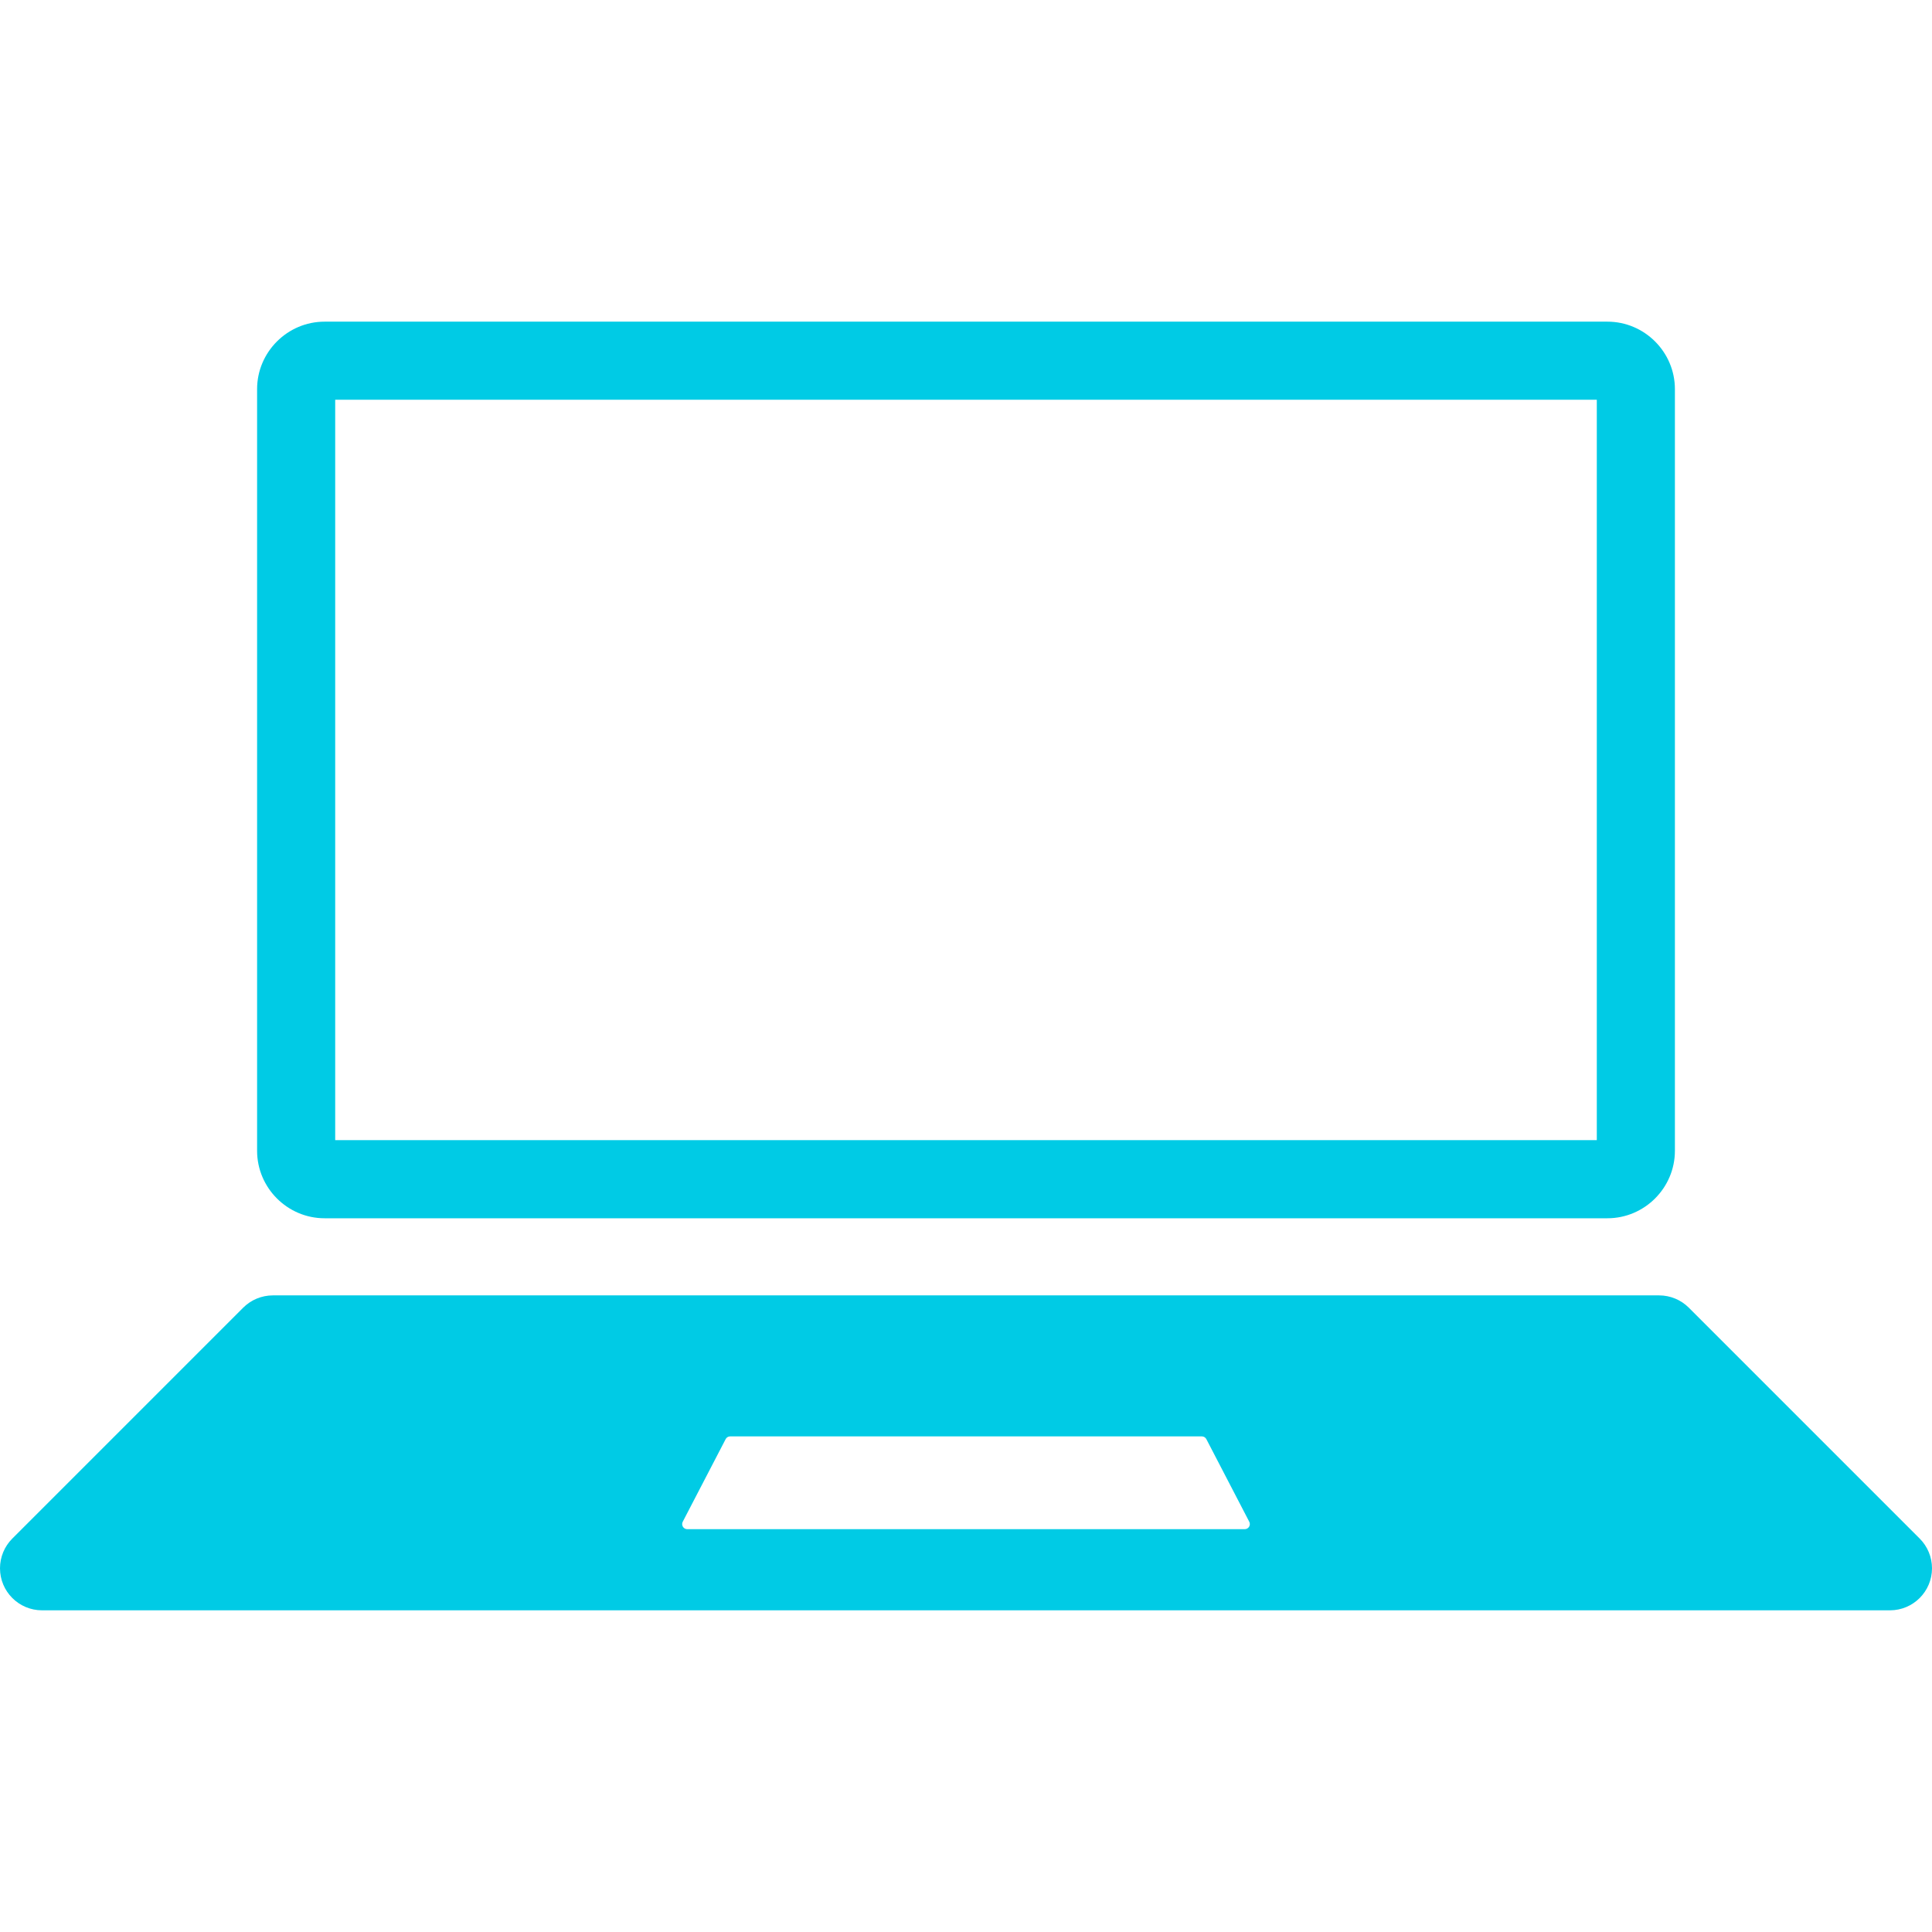
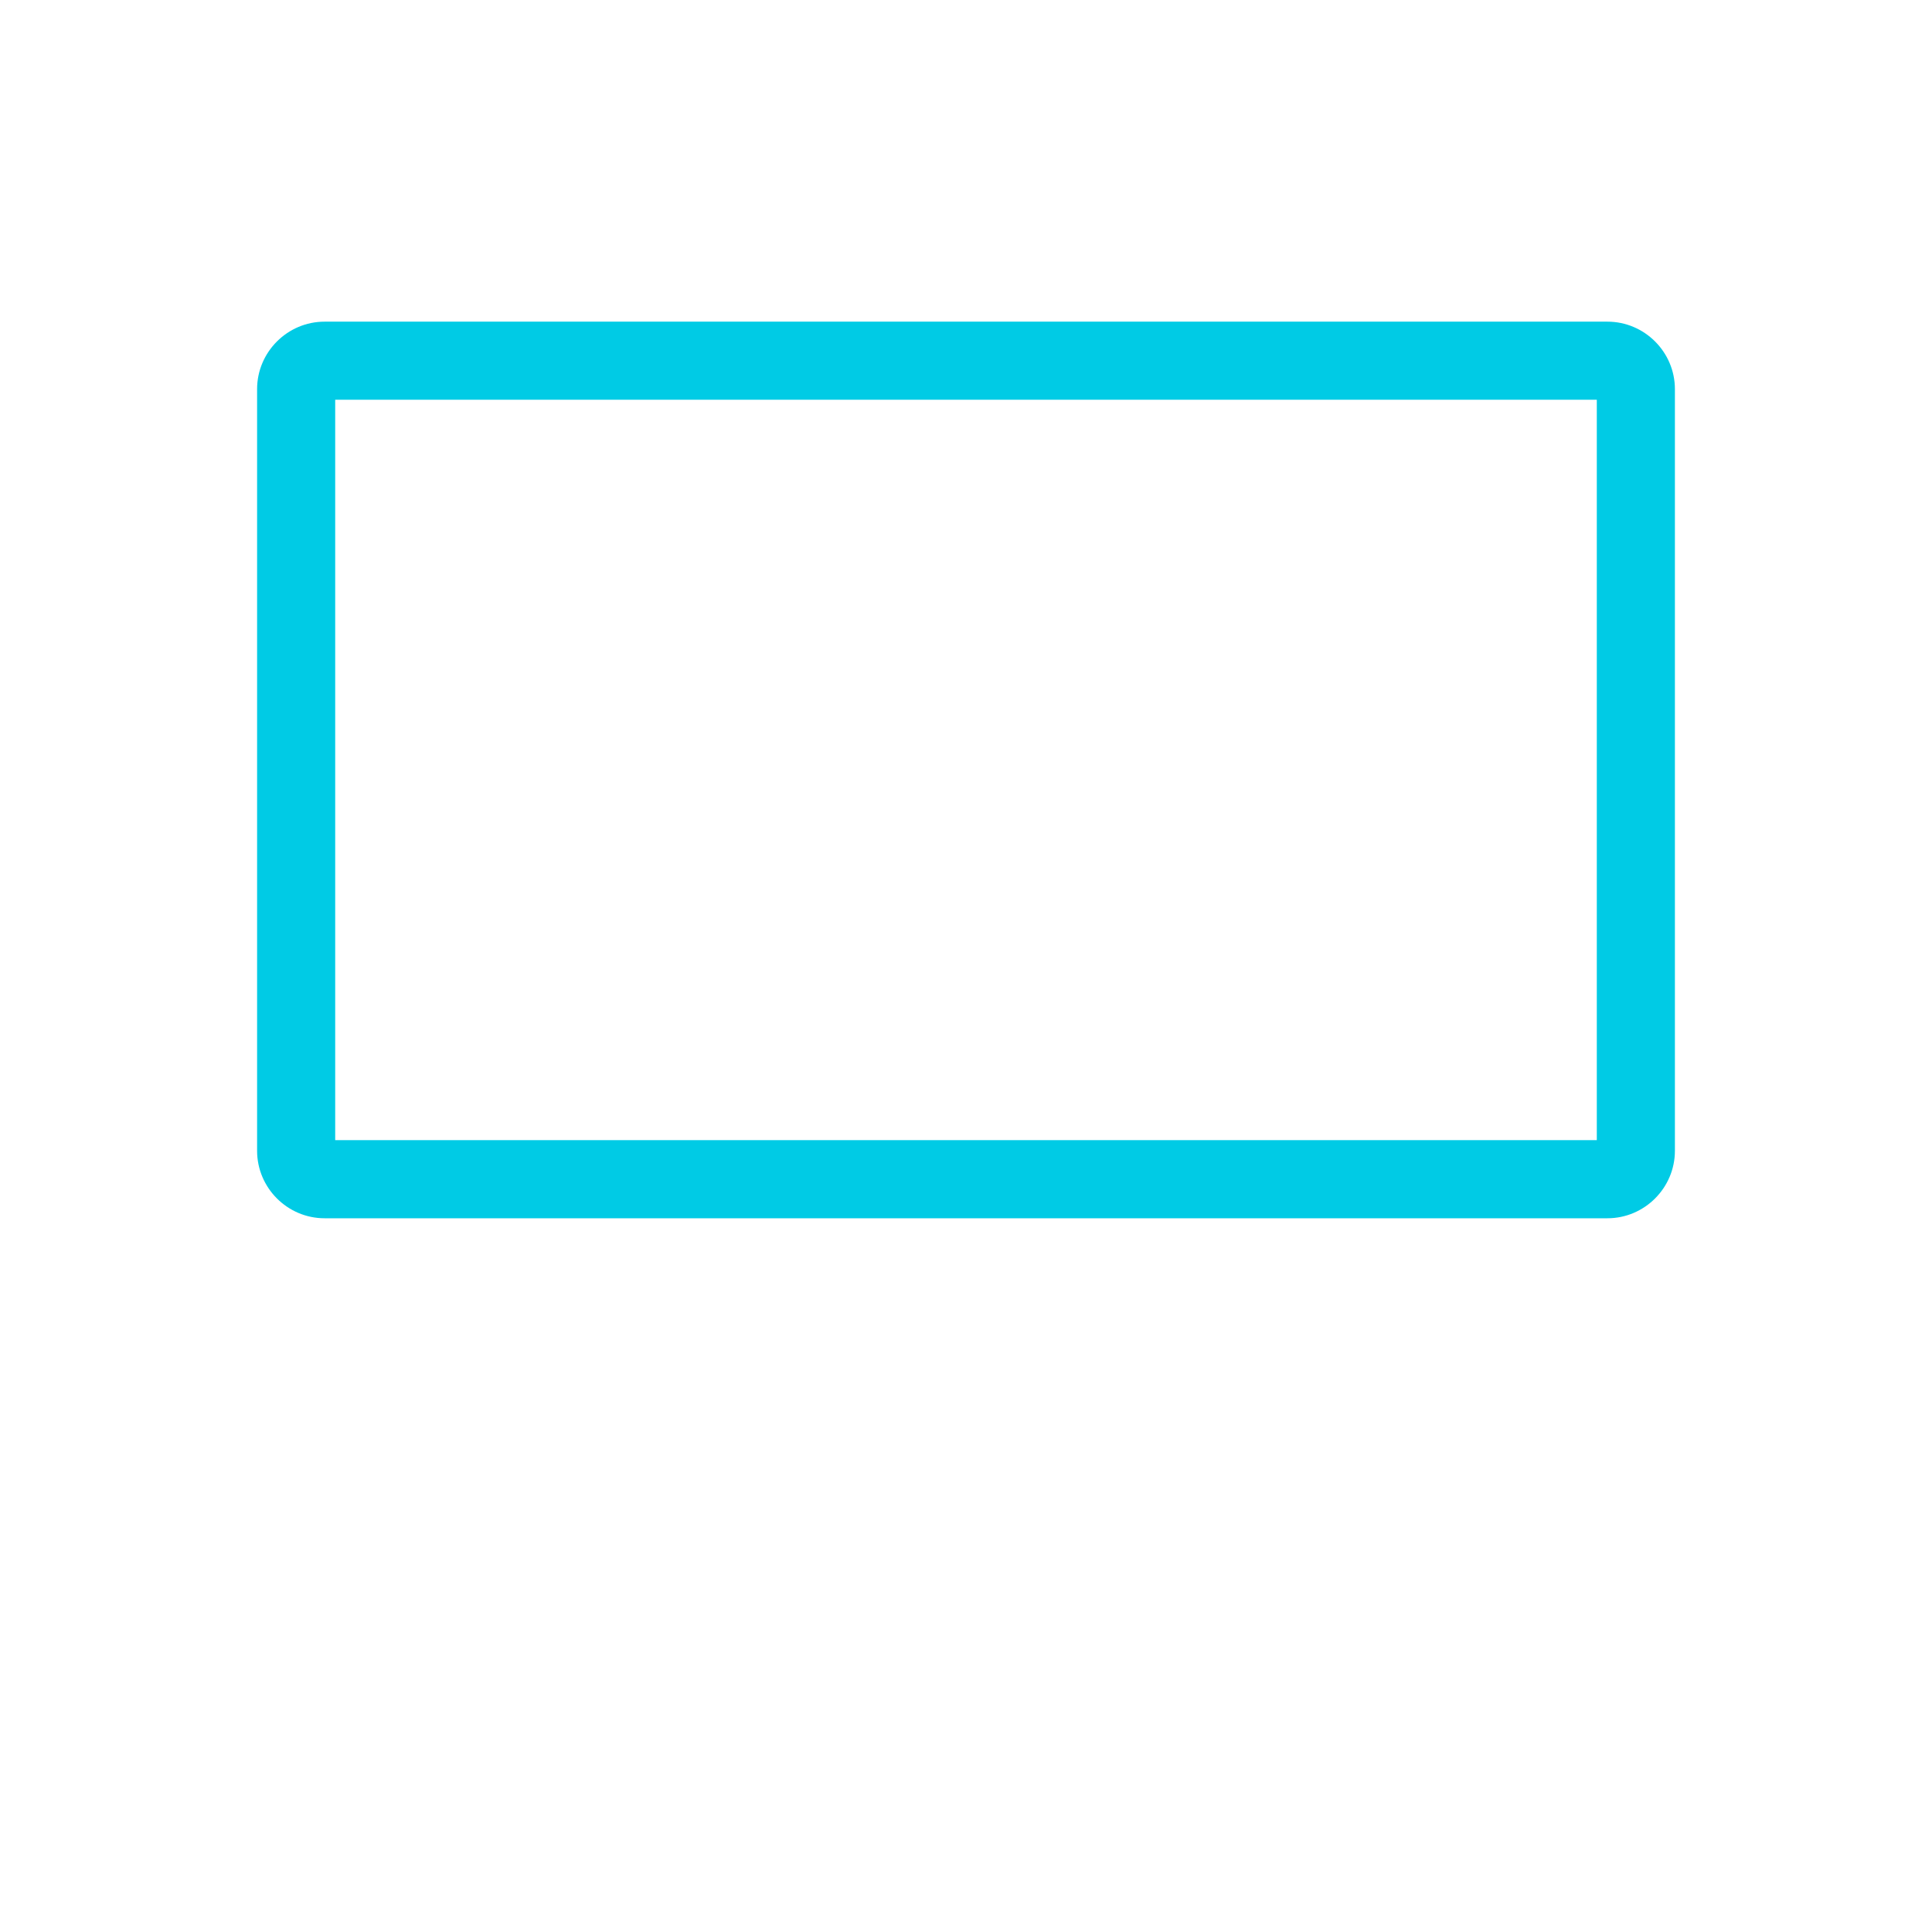
<svg xmlns="http://www.w3.org/2000/svg" width="500" zoomAndPan="magnify" viewBox="0 0 375 375" height="500" preserveAspectRatio="xMidYMid meet" version="1.0">
  <defs>
    <clipPath id="bf407289fa">
-       <path d="M 0 251 L 375 251 L 375 312.562 L 0 312.562 Z M 0 251 " clip-rule="nonzero" />
-     </clipPath>
+       </clipPath>
    <clipPath id="b7b1b963a7">
      <path d="M 49 62.344 L 326 62.344 L 326 237 L 49 237 Z M 49 62.344 " clip-rule="nonzero" />
    </clipPath>
  </defs>
  <g clip-path="url(#bf407289fa)">
    <path fill="#00cbe5" d="M 241.602 296.812 L 133.398 296.812 C 132.652 296.812 132.176 296.027 132.52 295.367 L 140.848 279.332 C 141.016 279.004 141.355 278.801 141.727 278.801 L 233.273 278.801 C 233.641 278.801 233.98 279.004 234.152 279.332 L 242.48 295.367 C 242.824 296.027 242.348 296.812 241.602 296.812 Z M 372.609 298.633 L 327.801 253.824 C 326.27 252.293 324.195 251.434 322.031 251.434 L 52.969 251.434 C 50.805 251.434 48.73 252.293 47.199 253.824 L 2.391 298.633 C 0.859 300.164 0 302.238 0 304.402 C 0 308.91 3.652 312.562 8.16 312.562 L 366.84 312.562 C 371.348 312.562 375 308.91 375 304.402 C 375 302.238 374.141 300.164 372.609 298.633 " fill-opacity="1" fill-rule="nonzero" />
  </g>
  <g clip-path="url(#b7b1b963a7)">
    <path fill="#00cbe5" d="M 312 62.434 L 63 62.434 C 55.797 62.434 49.902 68.328 49.902 75.531 L 49.902 223.363 C 49.902 230.57 55.797 236.465 63 236.465 L 312 236.465 C 319.203 236.465 325.098 230.57 325.098 223.363 L 325.098 75.531 C 325.098 68.328 319.203 62.434 312 62.434 Z M 309.938 77.594 L 309.938 221.301 L 65.062 221.301 L 65.062 77.594 L 309.938 77.594 " fill-opacity="1" fill-rule="nonzero" />
  </g>
</svg>